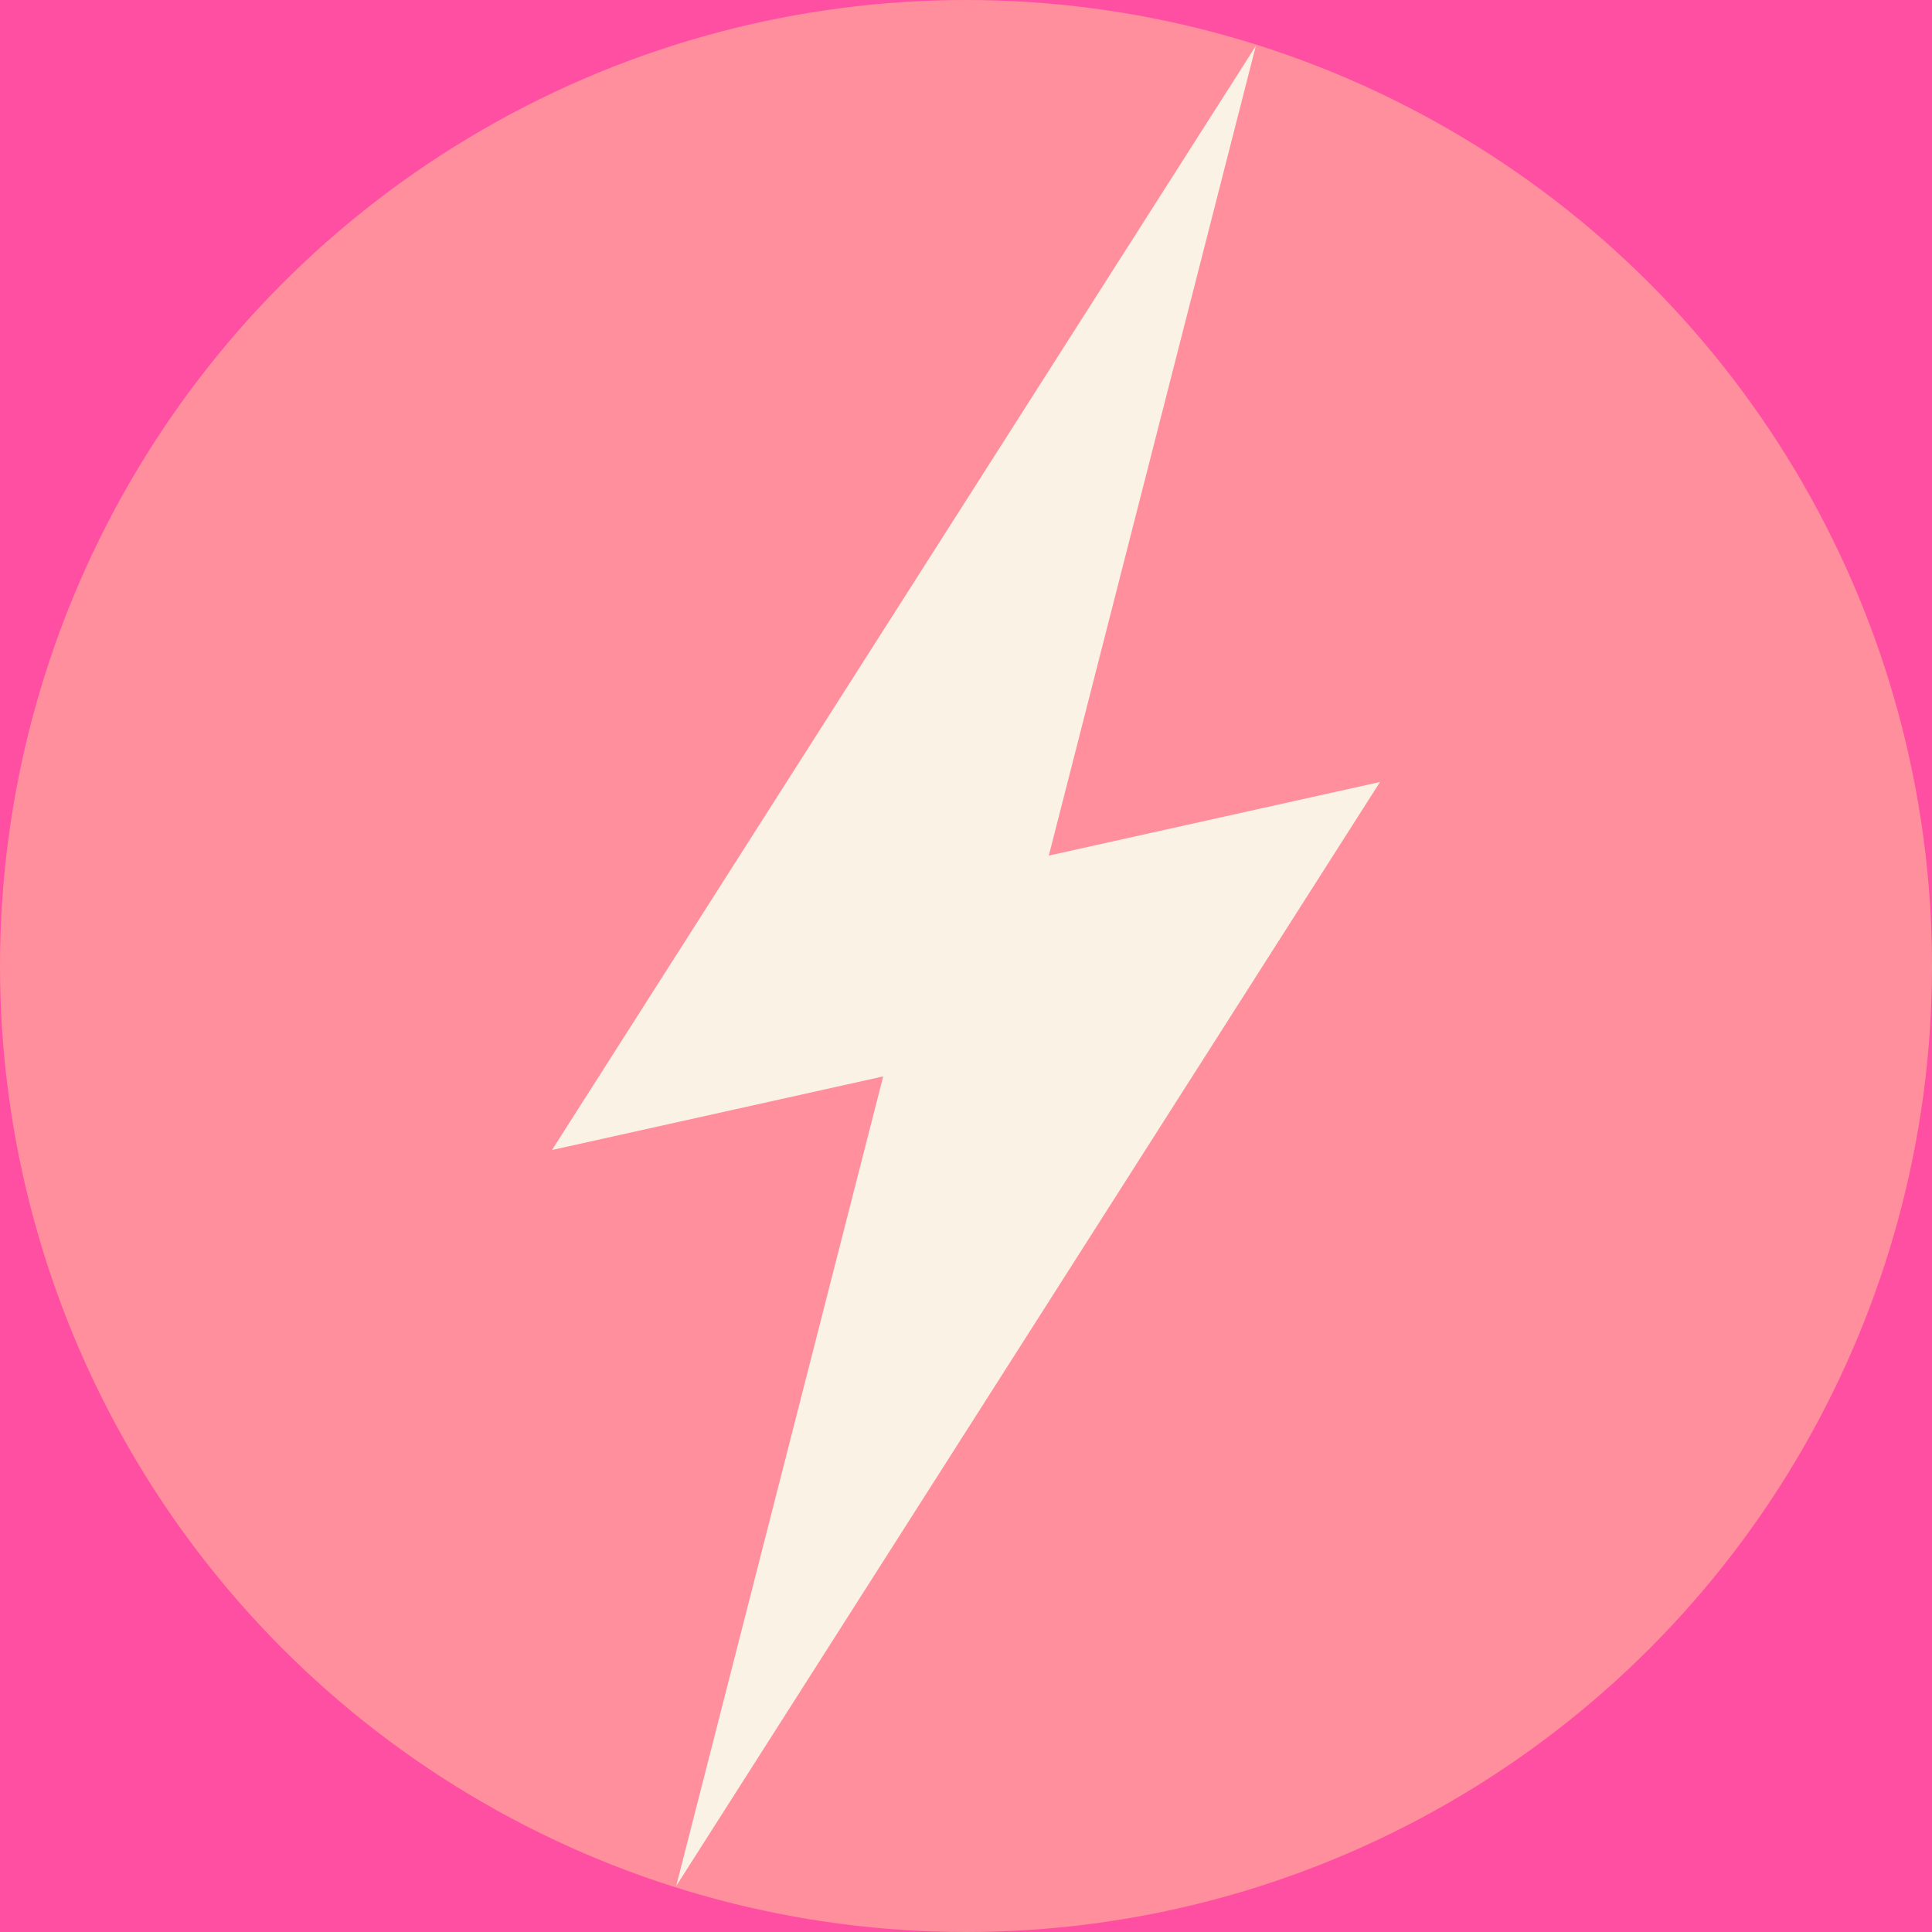
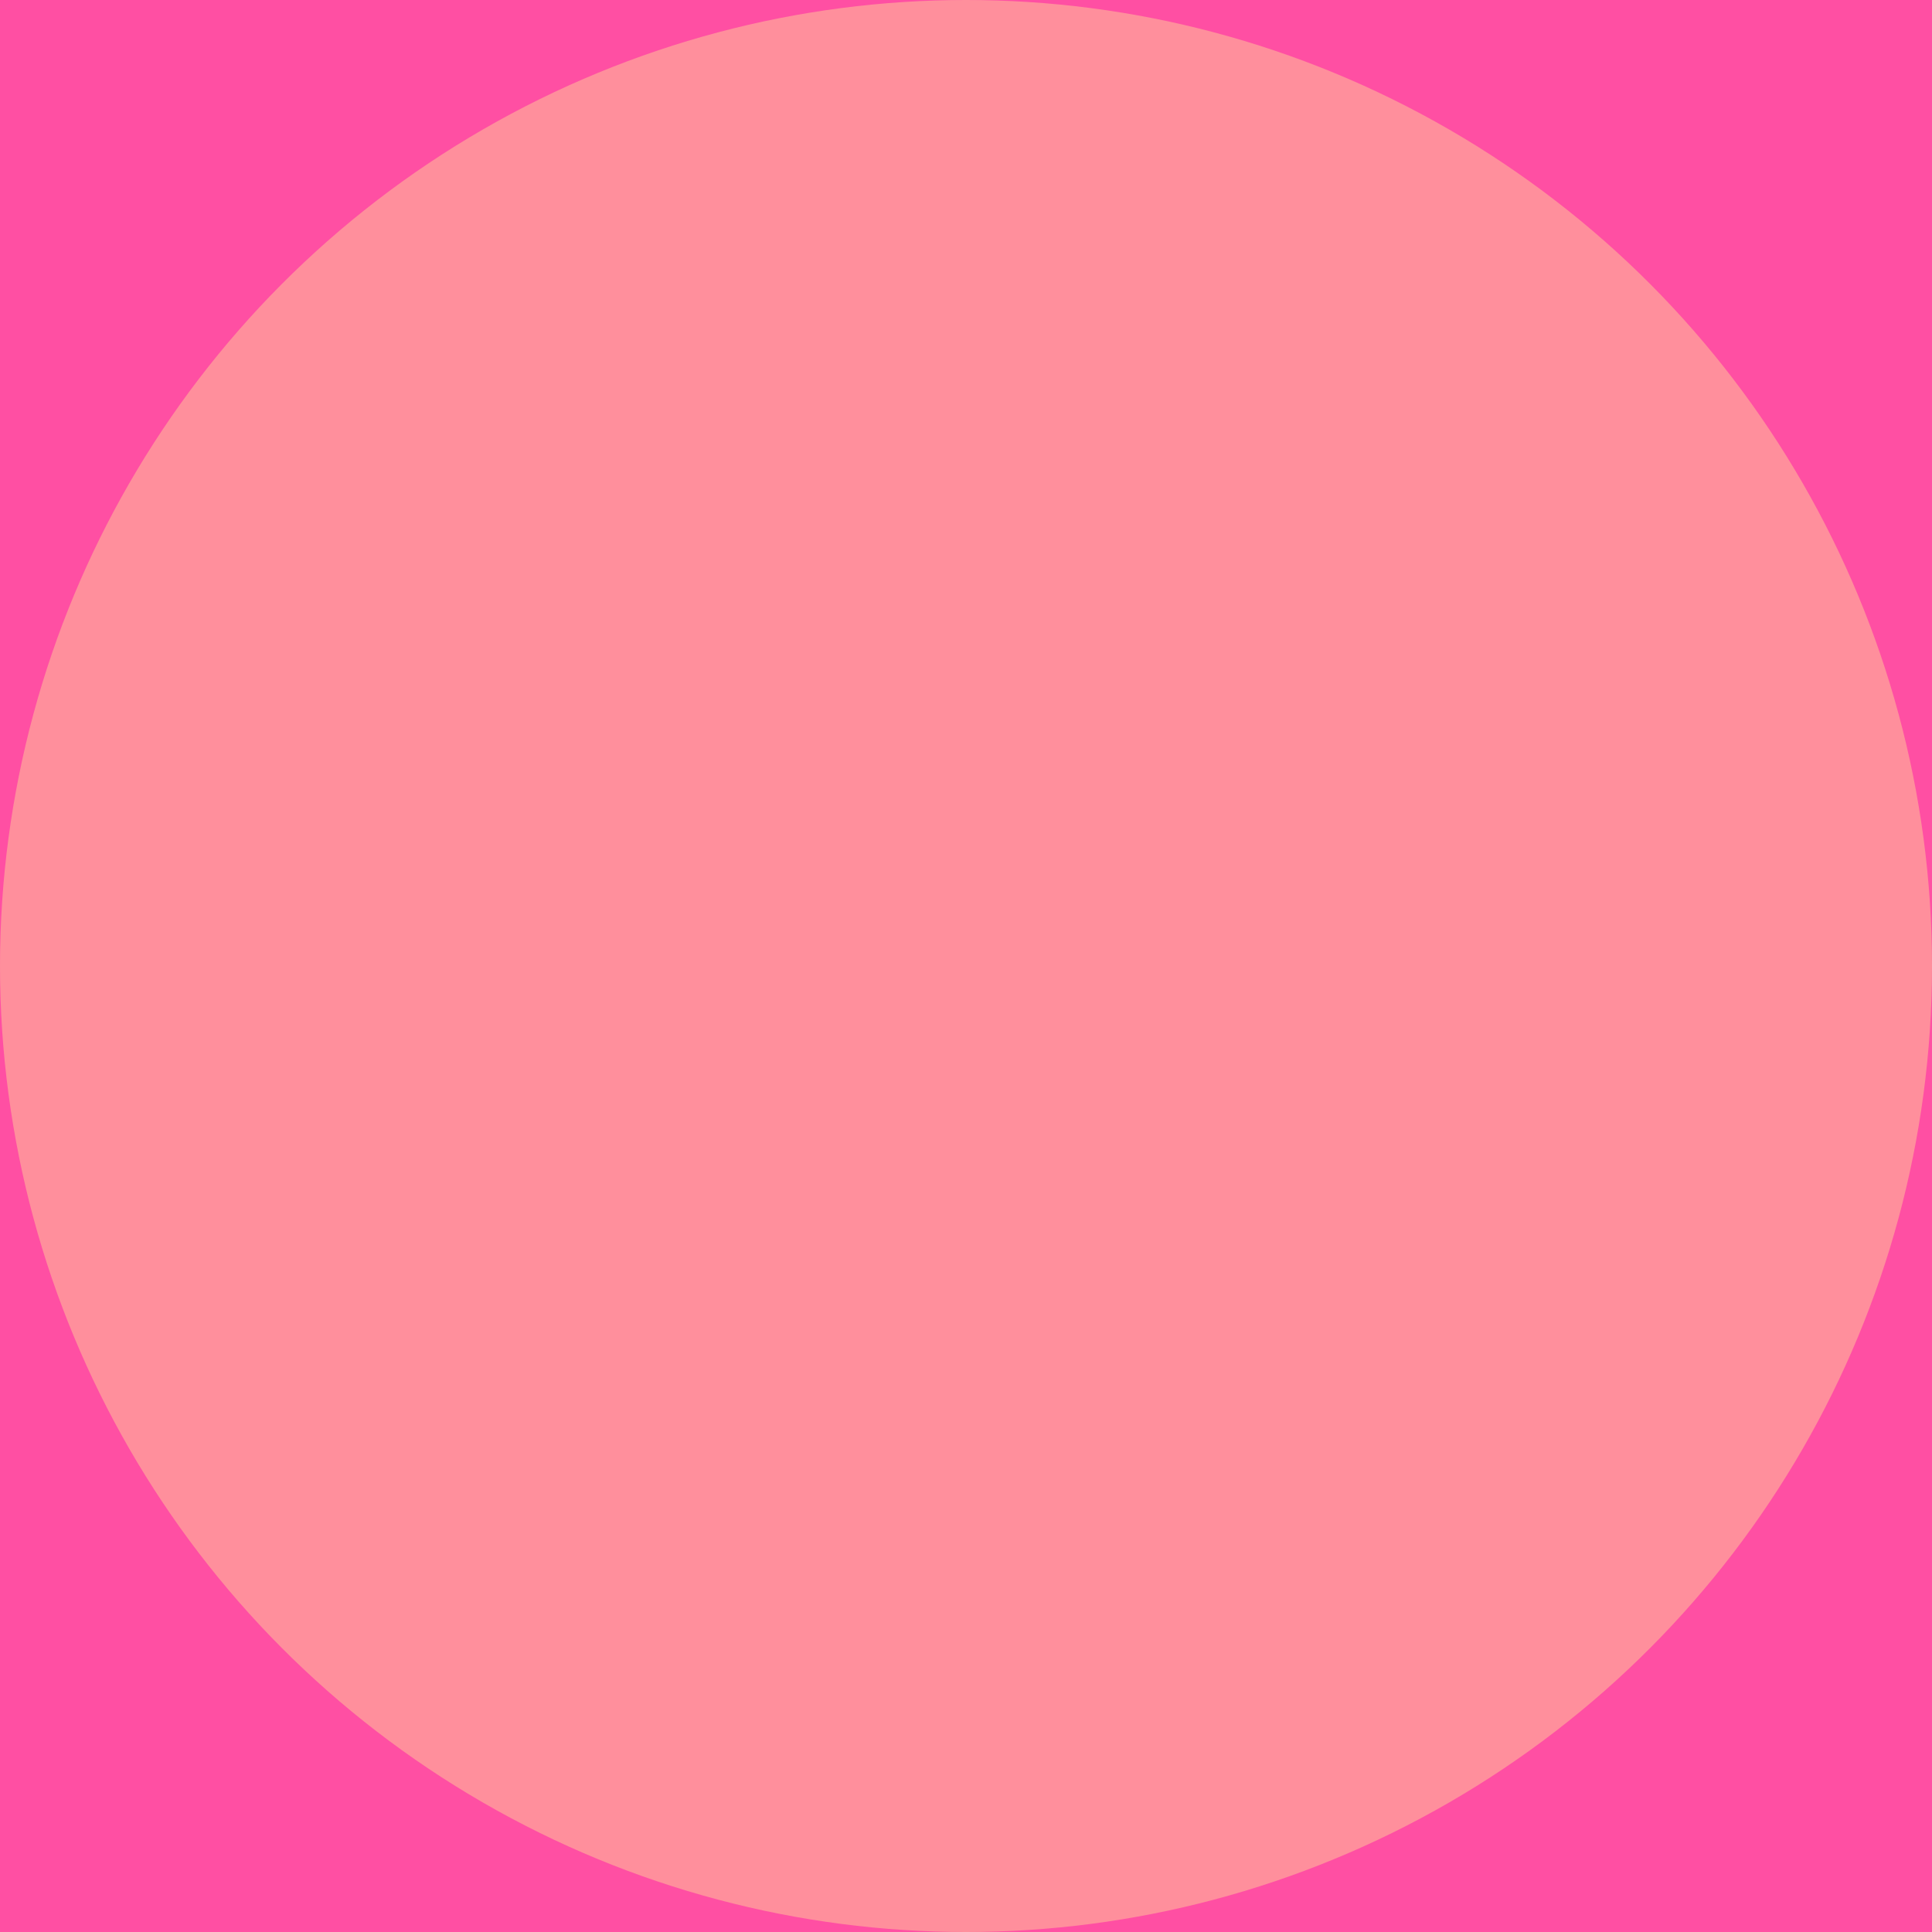
<svg xmlns="http://www.w3.org/2000/svg" width="84" height="84" viewBox="0 0 84 84" fill="none">
  <rect x="-0" y="0" width="84" height="84" fill="#FF4FA3" />
  <circle cx="42" cy="42" r="42" fill="#FF8F9C" />
-   <path d="M24 50L54.6 2L45.6 37.2L60 34L29.4 82L38.4 46.8L24 50Z" fill="#FAF2E5" />
</svg>